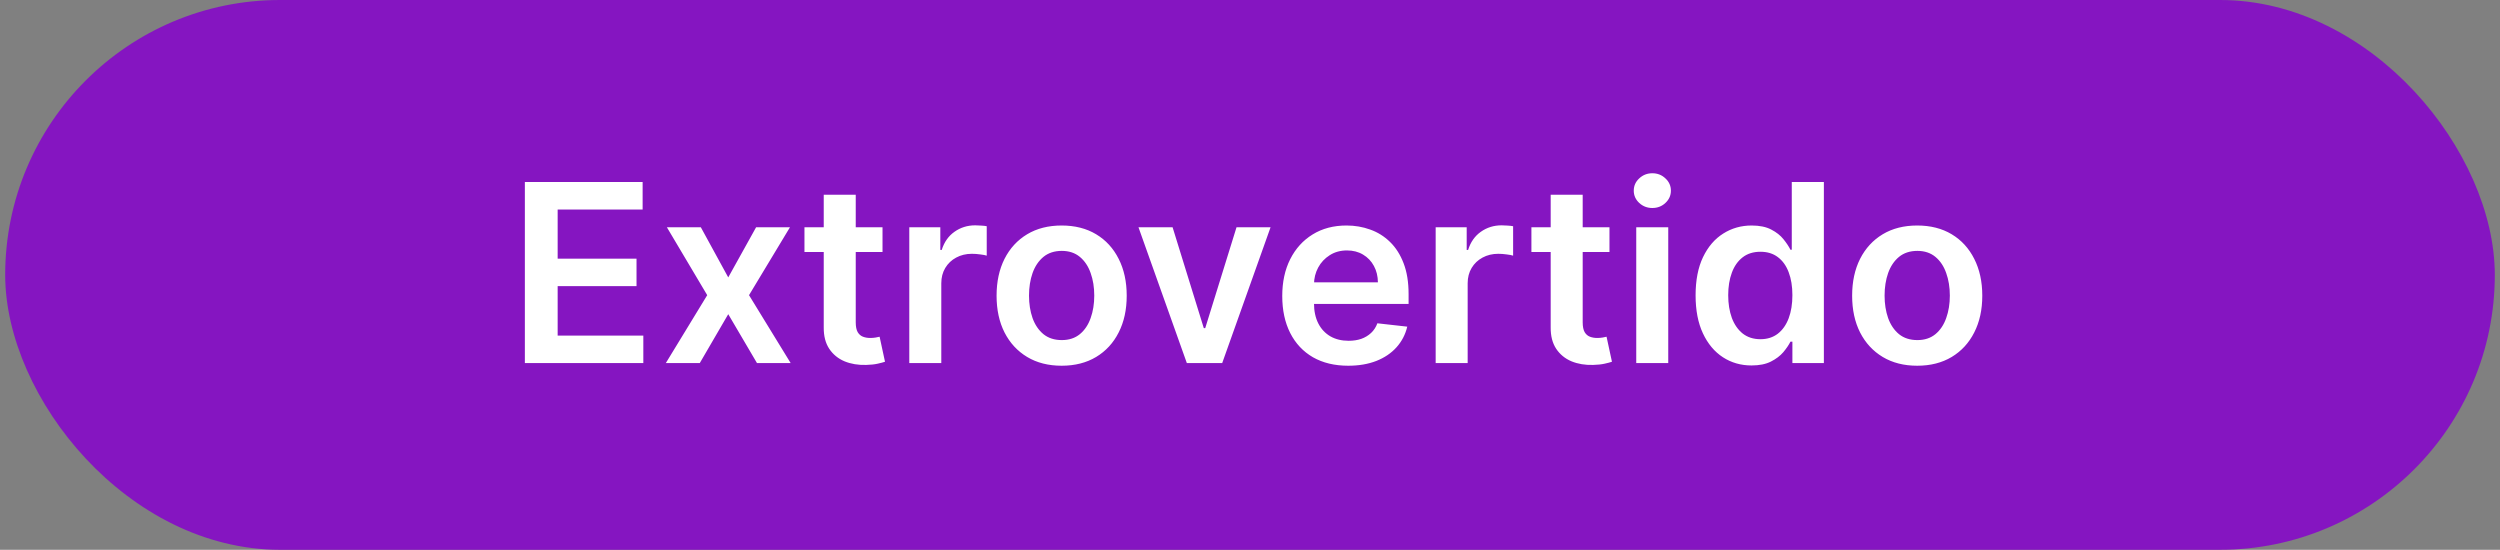
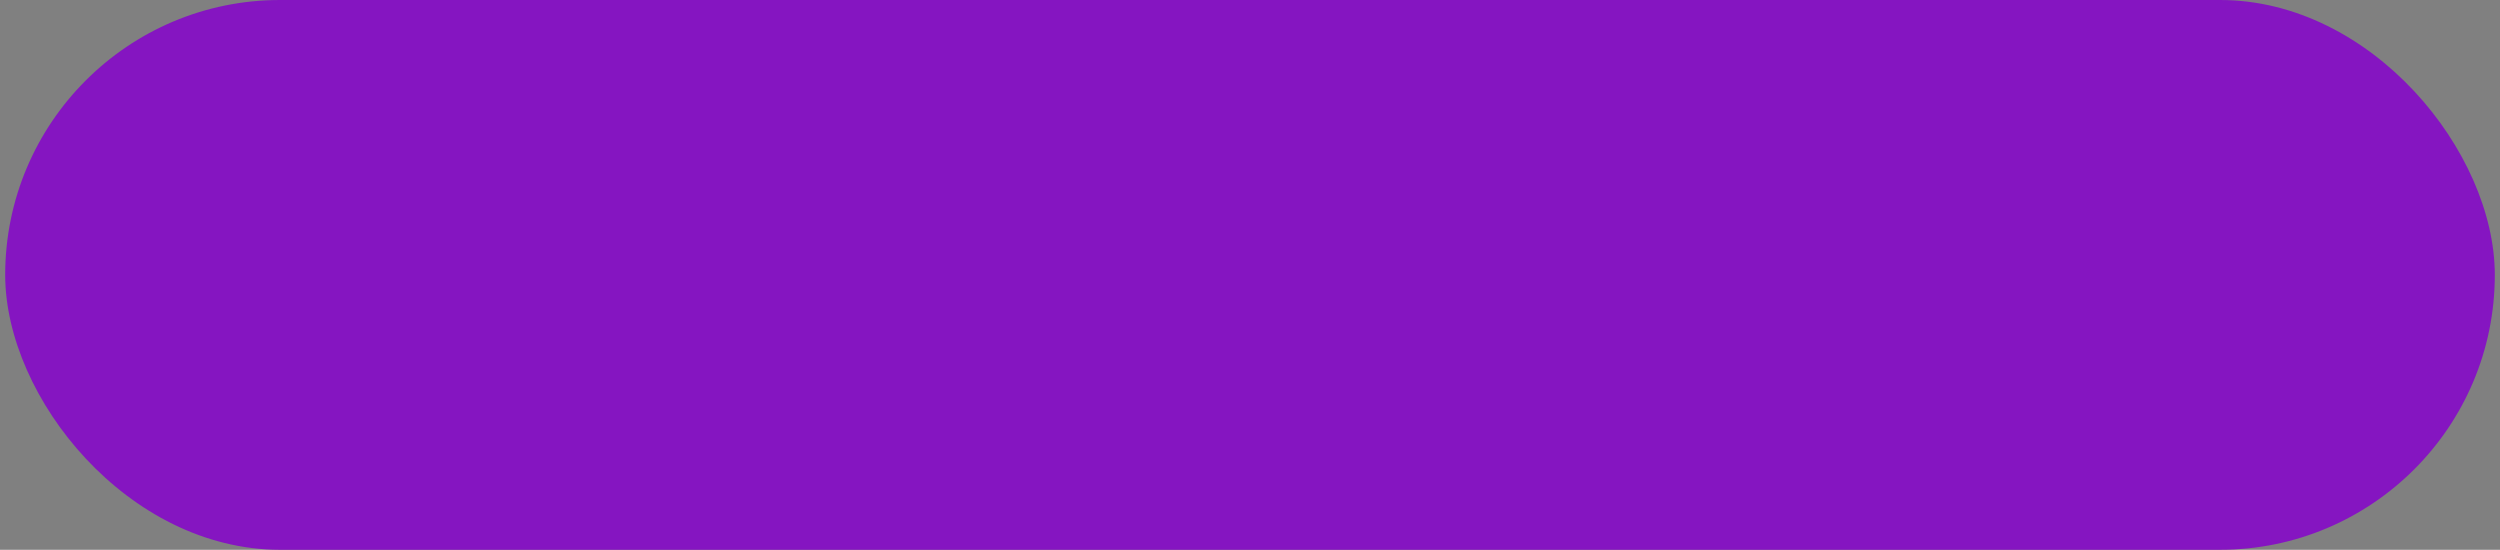
<svg xmlns="http://www.w3.org/2000/svg" width="241" height="53" viewBox="0 0 241 53" fill="none">
  <rect x="0" y="0" width="241" height="53" fill="#808080" stroke="none" />
  <rect x="0.5" width="240" height="53" rx="26.5" fill="#8515C1" />
-   <path d="M50.597 35V17.546H61.949V20.196H53.758V24.935H61.361V27.585H53.758V32.349H62.017V35H50.597ZM67.561 21.909L70.203 26.741L72.888 21.909H76.152L72.206 28.454L76.22 35H72.973L70.203 30.287L67.459 35H64.186L68.175 28.454L64.288 21.909H67.561ZM85.075 21.909V24.296H77.55V21.909H85.075ZM79.408 18.773H82.493V31.062C82.493 31.477 82.555 31.796 82.68 32.017C82.811 32.233 82.981 32.381 83.192 32.46C83.402 32.54 83.635 32.58 83.891 32.58C84.084 32.58 84.26 32.565 84.419 32.537C84.584 32.508 84.709 32.483 84.794 32.46L85.314 34.872C85.149 34.929 84.913 34.992 84.606 35.06C84.305 35.128 83.936 35.168 83.499 35.179C82.726 35.202 82.03 35.085 81.41 34.83C80.791 34.568 80.3 34.165 79.936 33.619C79.578 33.074 79.402 32.392 79.408 31.574V18.773ZM87.656 35V21.909H90.647V24.091H90.783C91.022 23.335 91.431 22.753 92.011 22.344C92.596 21.929 93.263 21.722 94.013 21.722C94.184 21.722 94.374 21.73 94.585 21.747C94.8 21.759 94.979 21.778 95.121 21.807V24.645C94.991 24.599 94.783 24.56 94.499 24.526C94.221 24.486 93.951 24.466 93.69 24.466C93.127 24.466 92.621 24.588 92.173 24.832C91.729 25.071 91.38 25.403 91.124 25.829C90.869 26.256 90.741 26.747 90.741 27.304V35H87.656ZM102.342 35.256C101.064 35.256 99.956 34.974 99.019 34.412C98.081 33.849 97.354 33.062 96.837 32.051C96.325 31.04 96.07 29.858 96.07 28.506C96.07 27.153 96.325 25.969 96.837 24.952C97.354 23.935 98.081 23.145 99.019 22.582C99.956 22.02 101.064 21.739 102.342 21.739C103.621 21.739 104.729 22.02 105.666 22.582C106.604 23.145 107.328 23.935 107.839 24.952C108.357 25.969 108.615 27.153 108.615 28.506C108.615 29.858 108.357 31.04 107.839 32.051C107.328 33.062 106.604 33.849 105.666 34.412C104.729 34.974 103.621 35.256 102.342 35.256ZM102.359 32.784C103.053 32.784 103.632 32.594 104.098 32.213C104.564 31.827 104.911 31.31 105.138 30.662C105.371 30.014 105.487 29.293 105.487 28.497C105.487 27.696 105.371 26.972 105.138 26.324C104.911 25.671 104.564 25.151 104.098 24.764C103.632 24.378 103.053 24.185 102.359 24.185C101.649 24.185 101.058 24.378 100.587 24.764C100.121 25.151 99.771 25.671 99.538 26.324C99.311 26.972 99.197 27.696 99.197 28.497C99.197 29.293 99.311 30.014 99.538 30.662C99.771 31.31 100.121 31.827 100.587 32.213C101.058 32.594 101.649 32.784 102.359 32.784ZM122.482 21.909L117.82 35H114.411L109.749 21.909H113.038L116.047 31.634H116.183L119.2 21.909H122.482ZM129.967 35.256C128.654 35.256 127.521 34.983 126.566 34.438C125.617 33.886 124.887 33.108 124.376 32.102C123.864 31.091 123.609 29.901 123.609 28.531C123.609 27.185 123.864 26.003 124.376 24.986C124.893 23.963 125.614 23.168 126.54 22.599C127.467 22.026 128.555 21.739 129.805 21.739C130.612 21.739 131.373 21.869 132.089 22.131C132.81 22.386 133.447 22.784 133.998 23.324C134.555 23.864 134.992 24.551 135.31 25.386C135.629 26.216 135.788 27.204 135.788 28.352V29.298H125.058V27.219H132.83C132.825 26.628 132.697 26.102 132.447 25.642C132.197 25.176 131.847 24.81 131.398 24.543C130.955 24.276 130.438 24.142 129.847 24.142C129.217 24.142 128.663 24.296 128.185 24.602C127.708 24.903 127.336 25.301 127.069 25.796C126.808 26.284 126.674 26.821 126.668 27.406V29.222C126.668 29.983 126.808 30.636 127.086 31.182C127.364 31.722 127.754 32.136 128.254 32.426C128.754 32.71 129.339 32.852 130.009 32.852C130.458 32.852 130.864 32.79 131.228 32.665C131.592 32.534 131.907 32.344 132.174 32.094C132.441 31.844 132.643 31.534 132.779 31.165L135.66 31.489C135.478 32.25 135.131 32.915 134.62 33.483C134.114 34.045 133.467 34.483 132.677 34.795C131.887 35.102 130.984 35.256 129.967 35.256ZM138.398 35V21.909H141.389V24.091H141.526C141.764 23.335 142.173 22.753 142.753 22.344C143.338 21.929 144.006 21.722 144.756 21.722C144.926 21.722 145.116 21.73 145.327 21.747C145.543 21.759 145.722 21.778 145.864 21.807V24.645C145.733 24.599 145.526 24.56 145.241 24.526C144.963 24.486 144.693 24.466 144.432 24.466C143.869 24.466 143.364 24.588 142.915 24.832C142.472 25.071 142.122 25.403 141.866 25.829C141.611 26.256 141.483 26.747 141.483 27.304V35H138.398ZM155.153 21.909V24.296H147.628V21.909H155.153ZM149.486 18.773H152.571V31.062C152.571 31.477 152.634 31.796 152.759 32.017C152.889 32.233 153.06 32.381 153.27 32.46C153.48 32.54 153.713 32.58 153.969 32.58C154.162 32.58 154.338 32.565 154.497 32.537C154.662 32.508 154.787 32.483 154.872 32.46L155.392 34.872C155.227 34.929 154.991 34.992 154.685 35.06C154.384 35.128 154.014 35.168 153.577 35.179C152.804 35.202 152.108 35.085 151.489 34.83C150.869 34.568 150.378 34.165 150.014 33.619C149.656 33.074 149.48 32.392 149.486 31.574V18.773ZM157.734 35V21.909H160.819V35H157.734ZM159.285 20.051C158.796 20.051 158.376 19.889 158.023 19.565C157.671 19.236 157.495 18.841 157.495 18.381C157.495 17.915 157.671 17.52 158.023 17.196C158.376 16.866 158.796 16.702 159.285 16.702C159.779 16.702 160.2 16.866 160.546 17.196C160.898 17.52 161.075 17.915 161.075 18.381C161.075 18.841 160.898 19.236 160.546 19.565C160.2 19.889 159.779 20.051 159.285 20.051ZM168.849 35.23C167.821 35.23 166.901 34.966 166.088 34.438C165.276 33.909 164.634 33.142 164.162 32.136C163.69 31.131 163.455 29.909 163.455 28.472C163.455 27.017 163.693 25.79 164.17 24.79C164.653 23.784 165.304 23.026 166.122 22.514C166.94 21.997 167.852 21.739 168.858 21.739C169.625 21.739 170.256 21.869 170.75 22.131C171.244 22.386 171.636 22.696 171.926 23.06C172.216 23.418 172.44 23.756 172.599 24.074H172.727V17.546H175.821V35H172.787V32.938H172.599C172.44 33.256 172.21 33.594 171.909 33.952C171.608 34.304 171.21 34.605 170.716 34.855C170.222 35.105 169.599 35.23 168.849 35.23ZM169.71 32.699C170.364 32.699 170.92 32.523 171.381 32.17C171.841 31.812 172.19 31.315 172.429 30.679C172.668 30.043 172.787 29.301 172.787 28.454C172.787 27.608 172.668 26.872 172.429 26.247C172.196 25.622 171.849 25.136 171.389 24.79C170.935 24.443 170.375 24.27 169.71 24.27C169.023 24.27 168.449 24.449 167.989 24.807C167.528 25.165 167.182 25.659 166.949 26.29C166.716 26.921 166.599 27.642 166.599 28.454C166.599 29.273 166.716 30.003 166.949 30.645C167.188 31.281 167.537 31.784 167.997 32.153C168.463 32.517 169.034 32.699 169.71 32.699ZM184.819 35.256C183.54 35.256 182.433 34.974 181.495 34.412C180.558 33.849 179.83 33.062 179.313 32.051C178.802 31.04 178.546 29.858 178.546 28.506C178.546 27.153 178.802 25.969 179.313 24.952C179.83 23.935 180.558 23.145 181.495 22.582C182.433 22.02 183.54 21.739 184.819 21.739C186.097 21.739 187.205 22.02 188.143 22.582C189.08 23.145 189.805 23.935 190.316 24.952C190.833 25.969 191.092 27.153 191.092 28.506C191.092 29.858 190.833 31.04 190.316 32.051C189.805 33.062 189.08 33.849 188.143 34.412C187.205 34.974 186.097 35.256 184.819 35.256ZM184.836 32.784C185.529 32.784 186.109 32.594 186.575 32.213C187.04 31.827 187.387 31.31 187.614 30.662C187.847 30.014 187.964 29.293 187.964 28.497C187.964 27.696 187.847 26.972 187.614 26.324C187.387 25.671 187.04 25.151 186.575 24.764C186.109 24.378 185.529 24.185 184.836 24.185C184.126 24.185 183.535 24.378 183.063 24.764C182.597 25.151 182.248 25.671 182.015 26.324C181.788 26.972 181.674 27.696 181.674 28.497C181.674 29.293 181.788 30.014 182.015 30.662C182.248 31.31 182.597 31.827 183.063 32.213C183.535 32.594 184.126 32.784 184.836 32.784Z" fill="white" />
</svg>